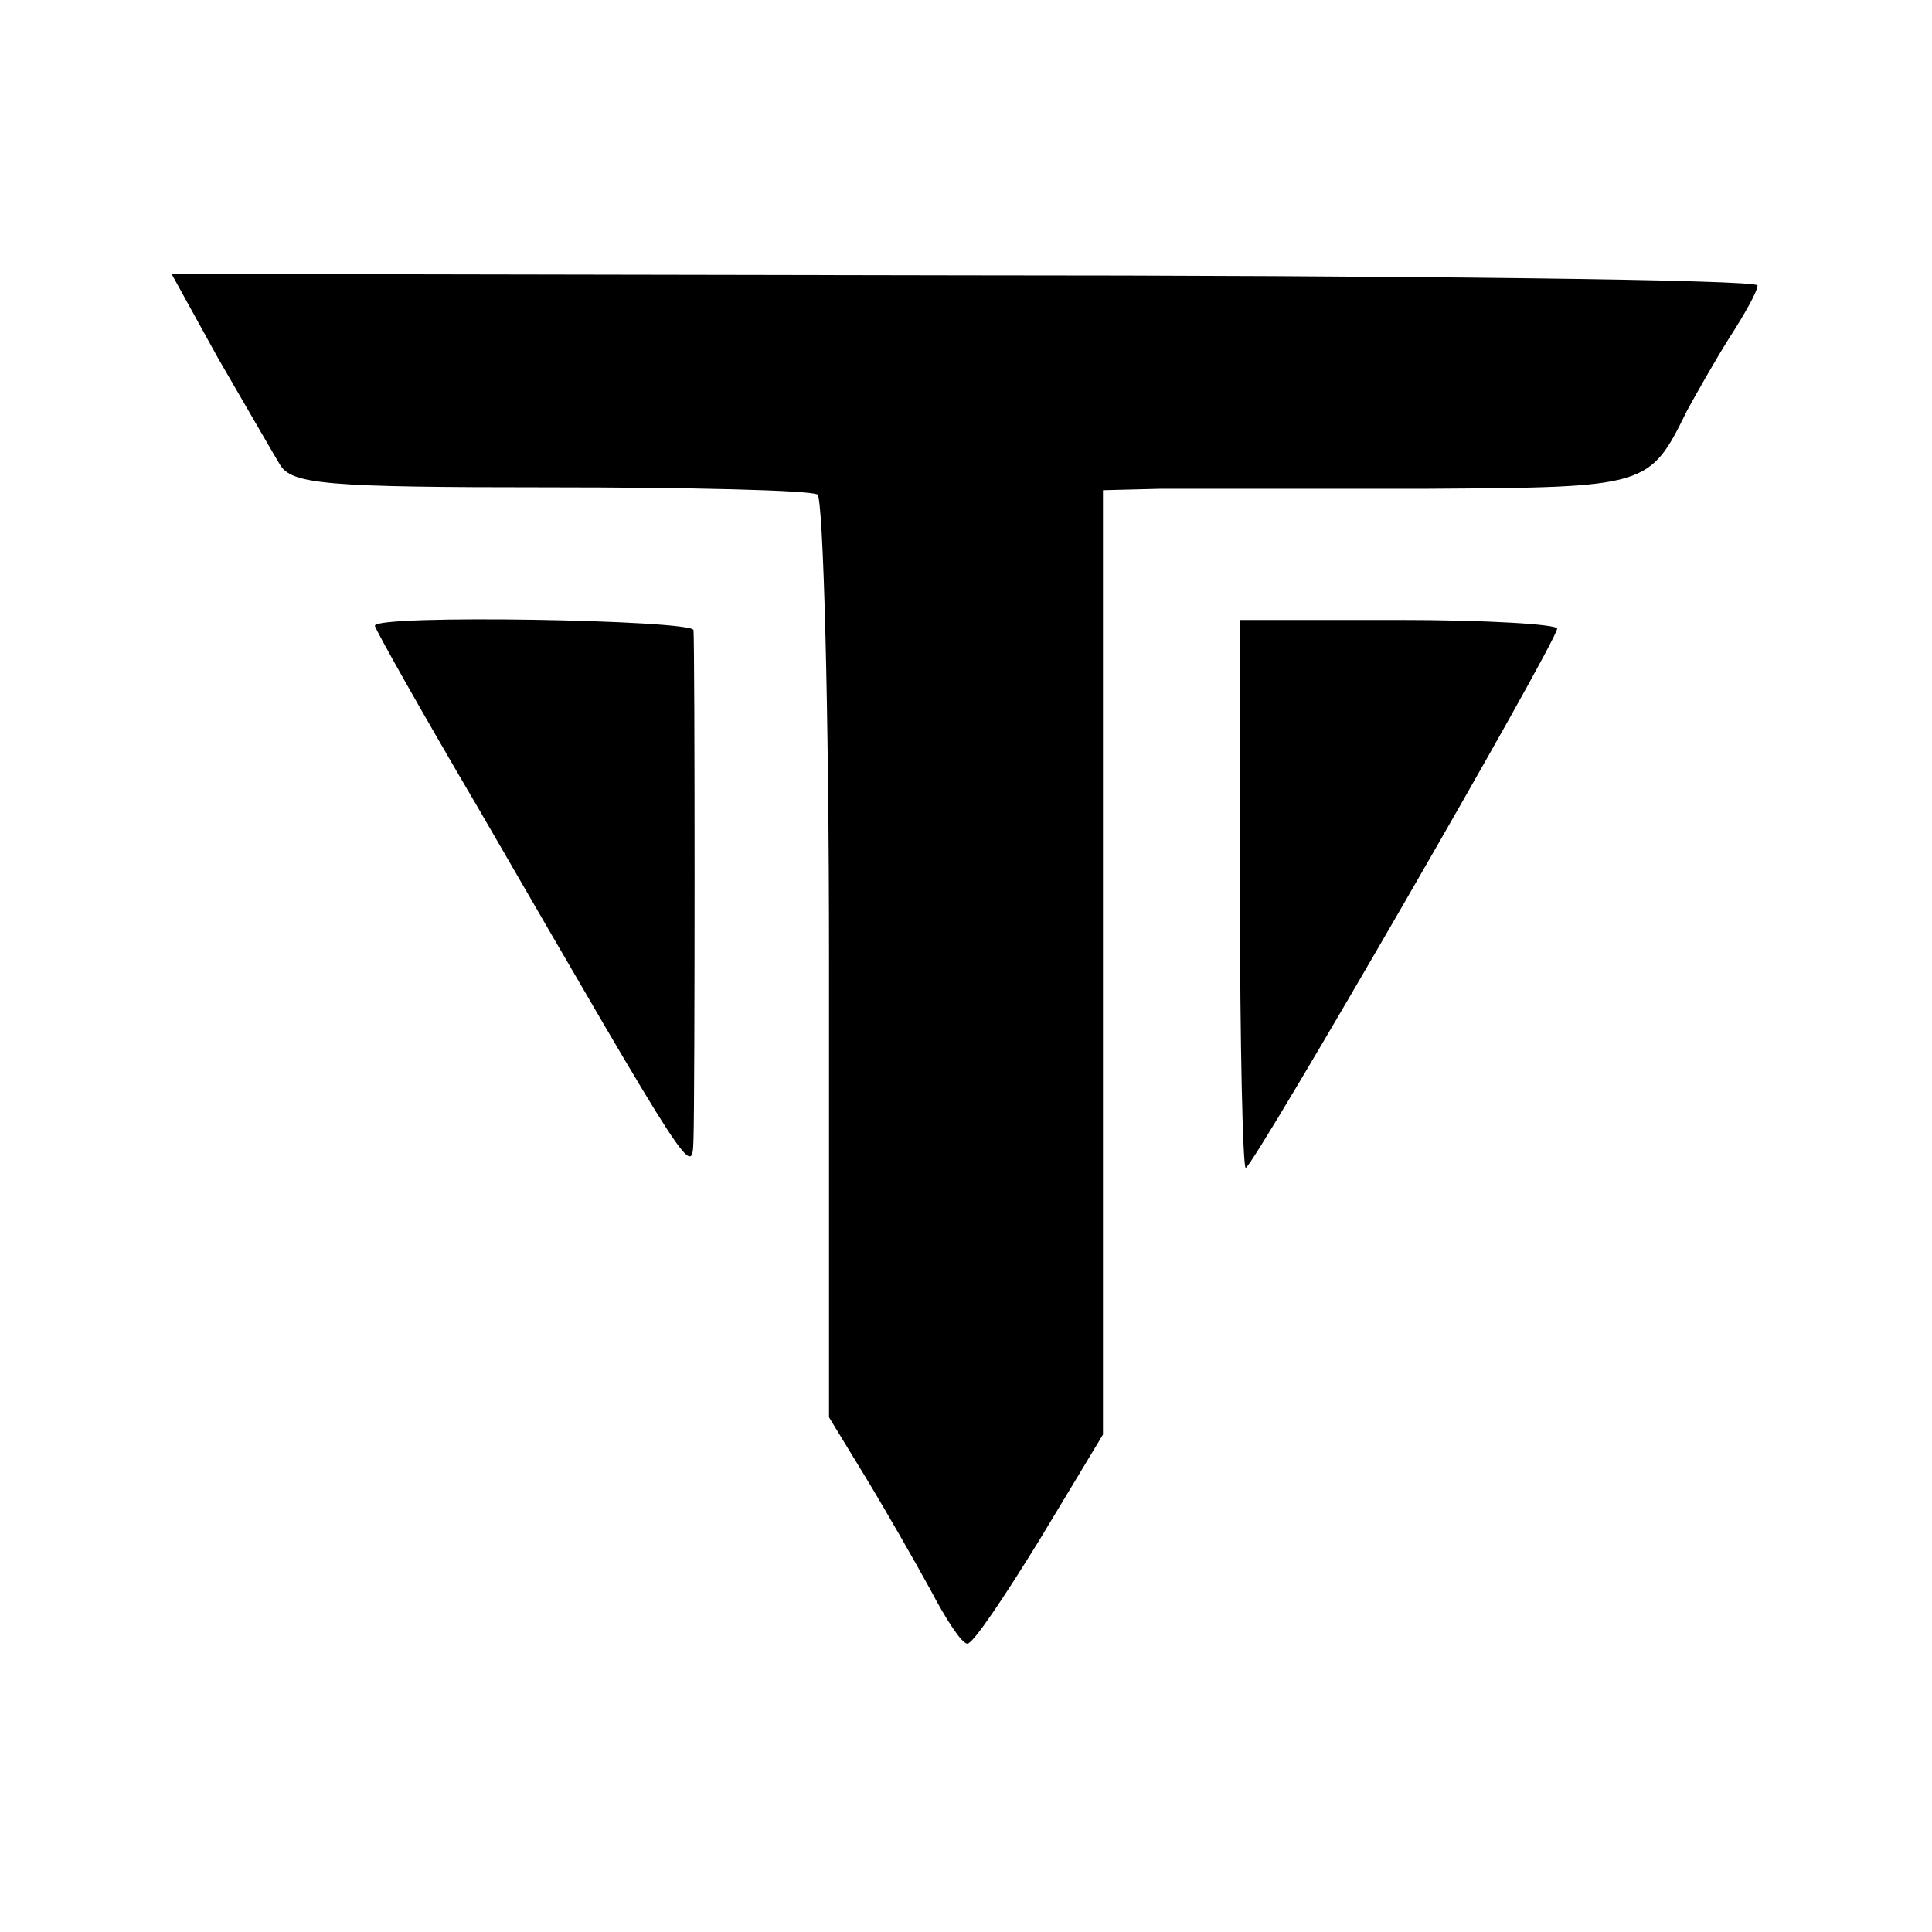
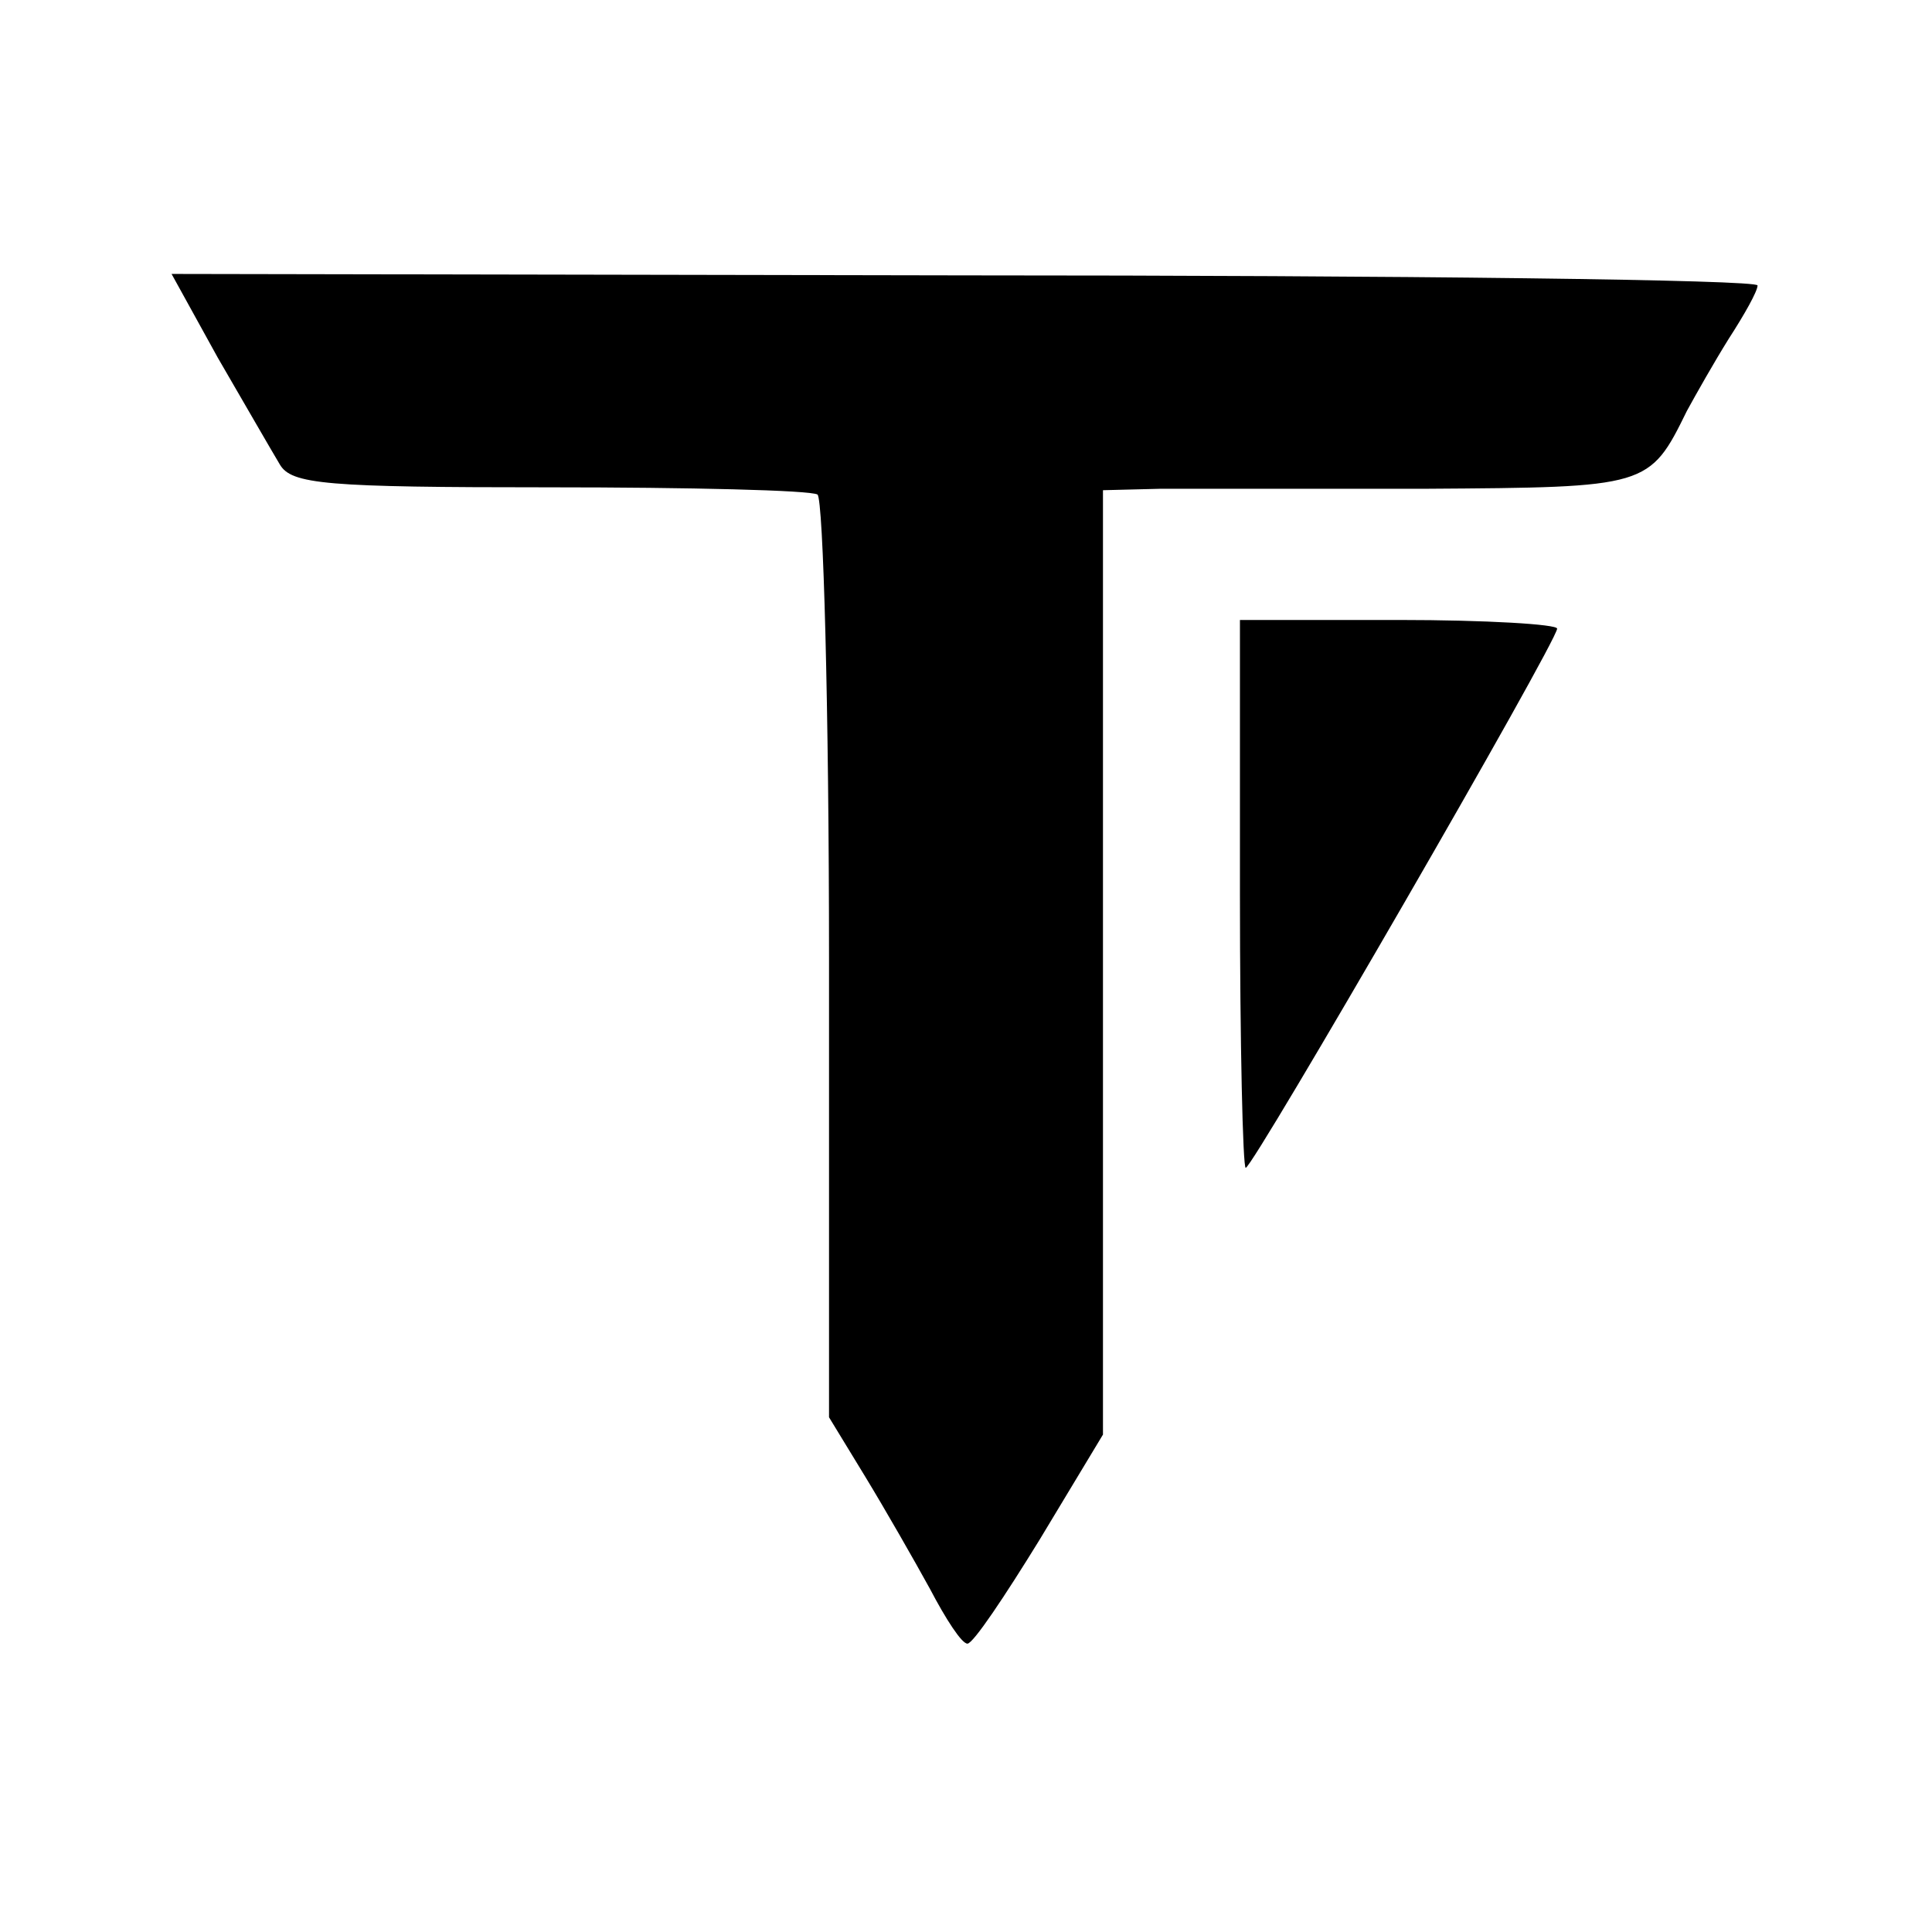
<svg xmlns="http://www.w3.org/2000/svg" version="1.0" width="134pt" height="134pt" viewBox="0 0 134 134" preserveAspectRatio="xMidYMid meet">
  <g transform="translate(0,134) scale(0.1,-0.1)" fill="#000000" stroke="none">
    <path d="M151 1092 c18 -31 37 -64 43 -74 8 -14 32 -16 187 -16 97 0 181 -2 186 -5 4 -3 8 -148 8 -323 l0 -317 25 -41 c14 -23 34 -58 45 -78 11 -21 22 -38 26 -38 4 0 26 33 50 72 l44 73 0 327 0 328 40 1 c22 0 105 0 184 0 154 1 155 1 181 54 6 11 19 34 29 50 11 17 20 33 20 37 1 4 -247 7 -550 7 l-550 1 32 -58z" />
-     <path d="M260 906 c0 -2 32 -59 72 -127 150 -259 148 -256 149 -229 1 29 1 341 0 353 -1 7 -221 11 -221 3z" />
    <path d="M860 720 c0 -104 2 -190 4 -190 5 0 216 365 216 374 0 3 -49 6 -110 6 l-110 0 0 -190z" />
  </g>
</svg>